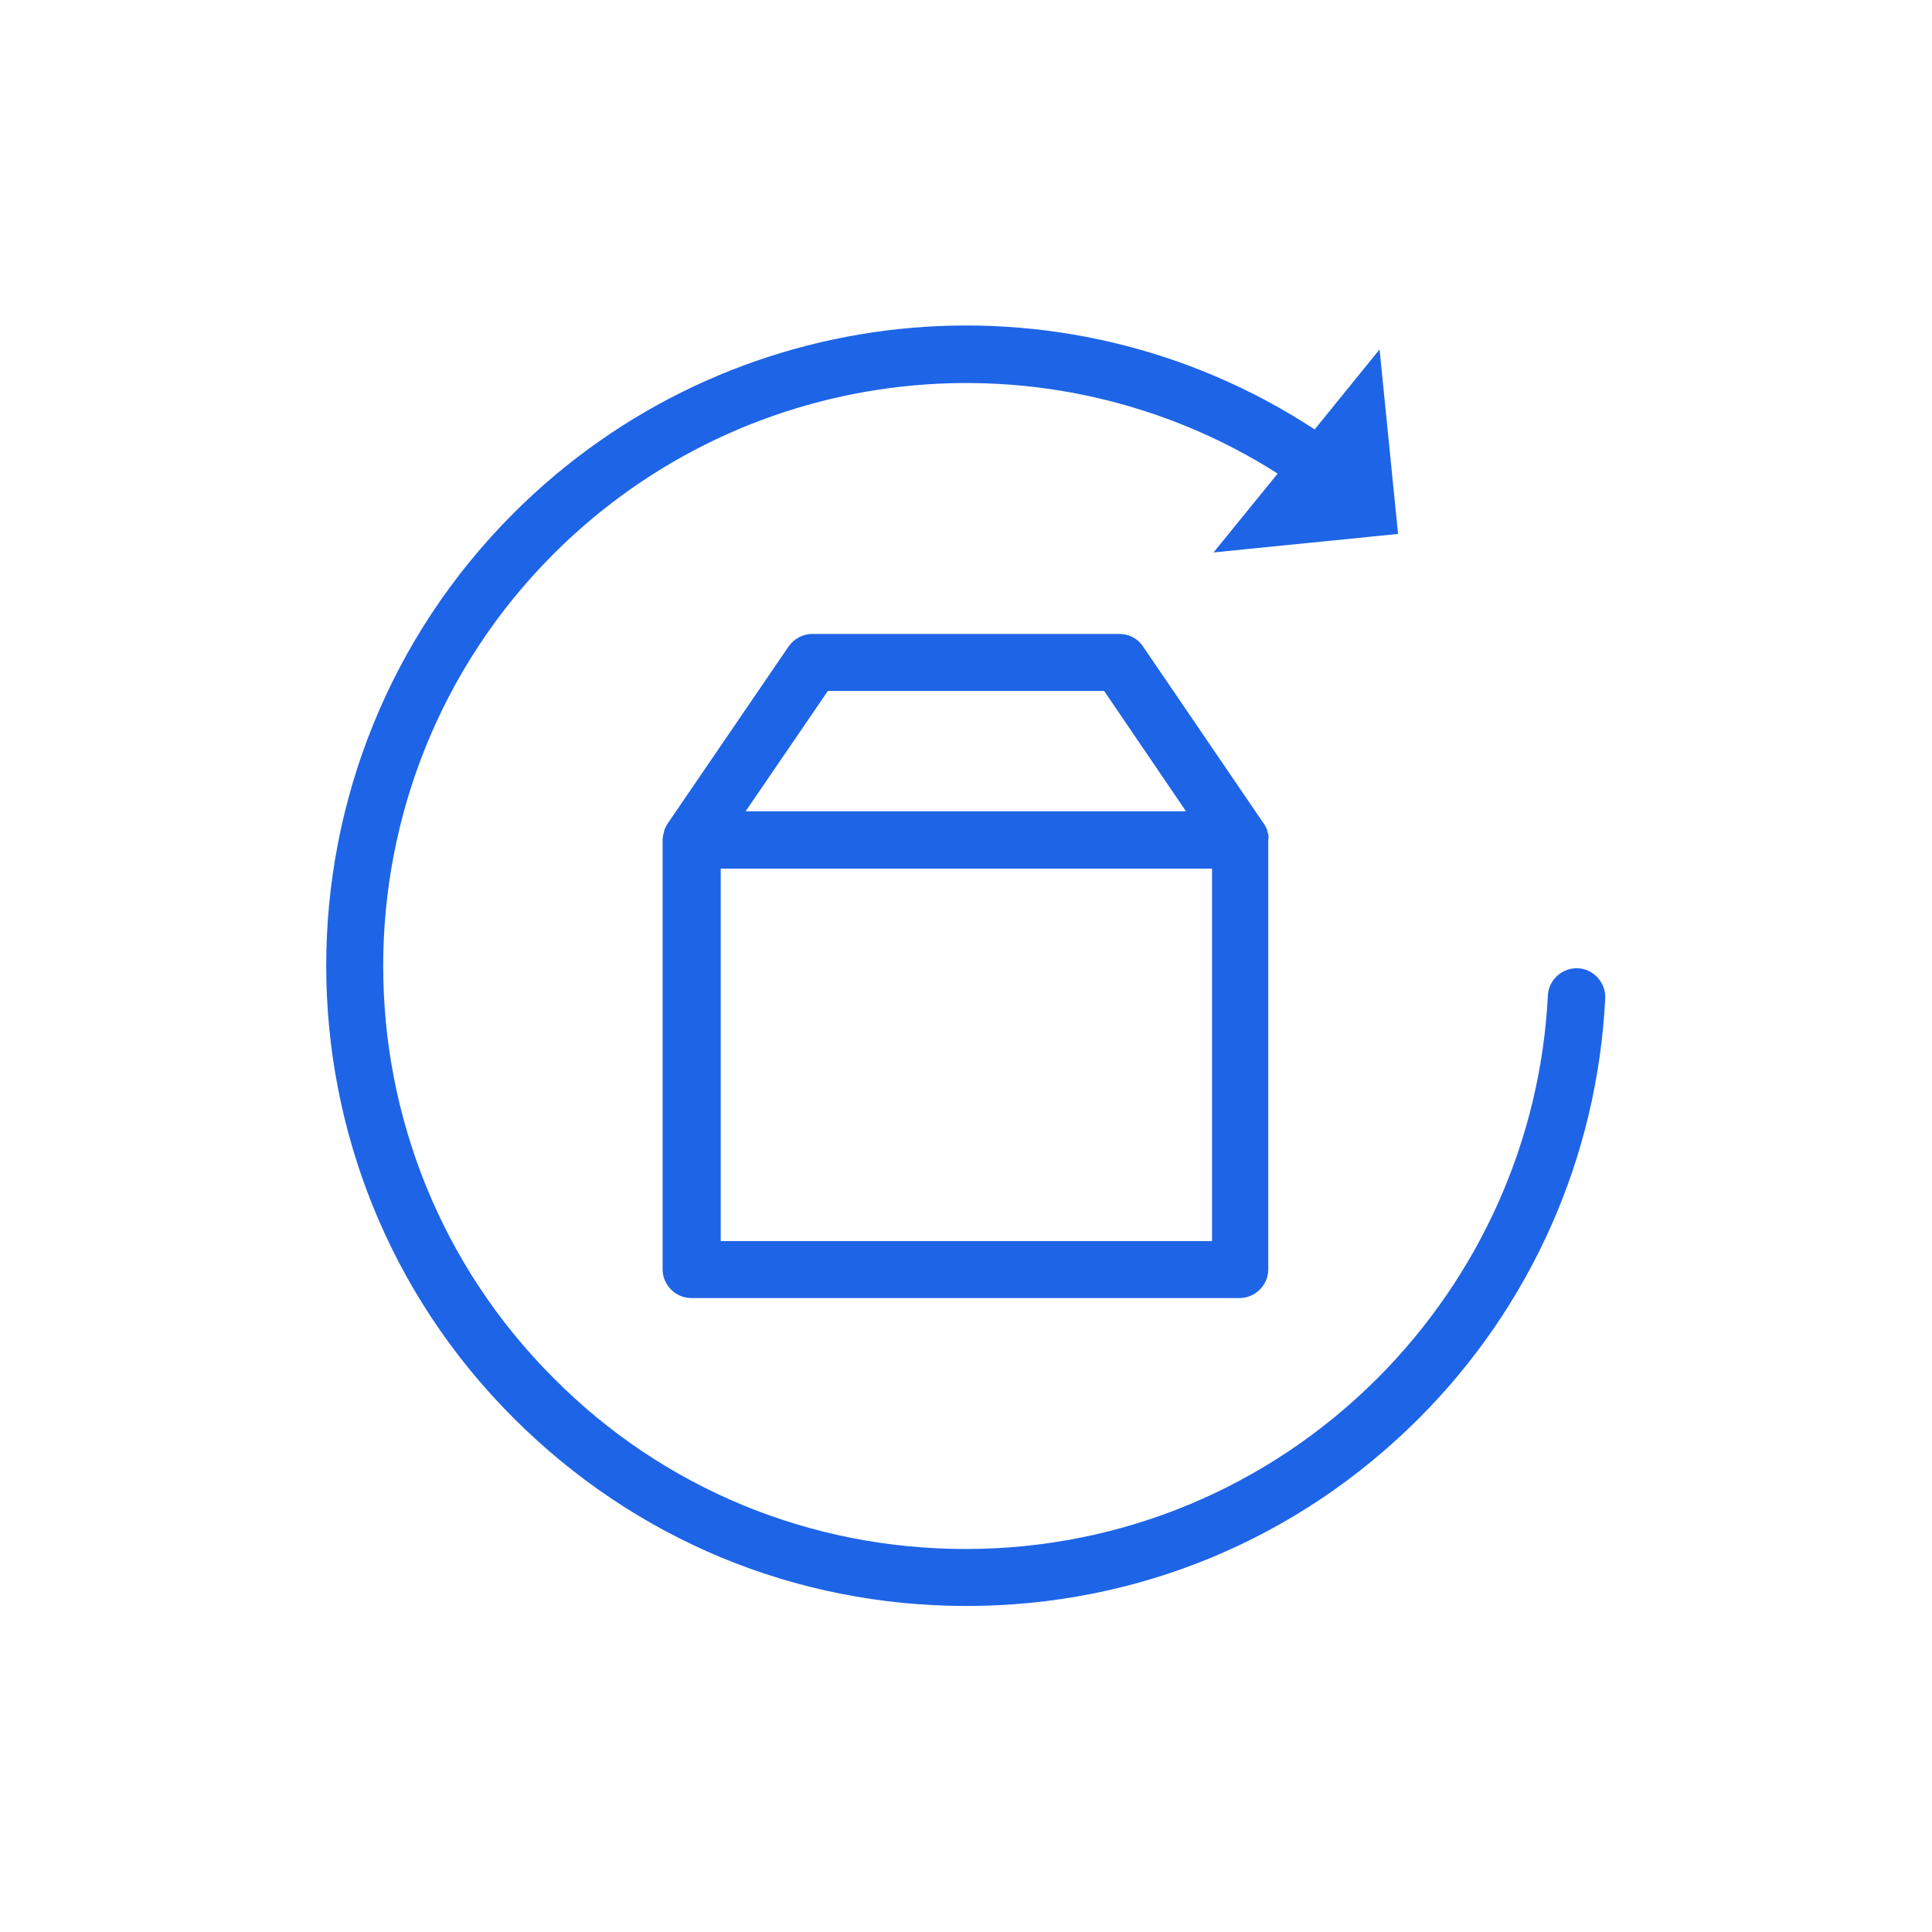
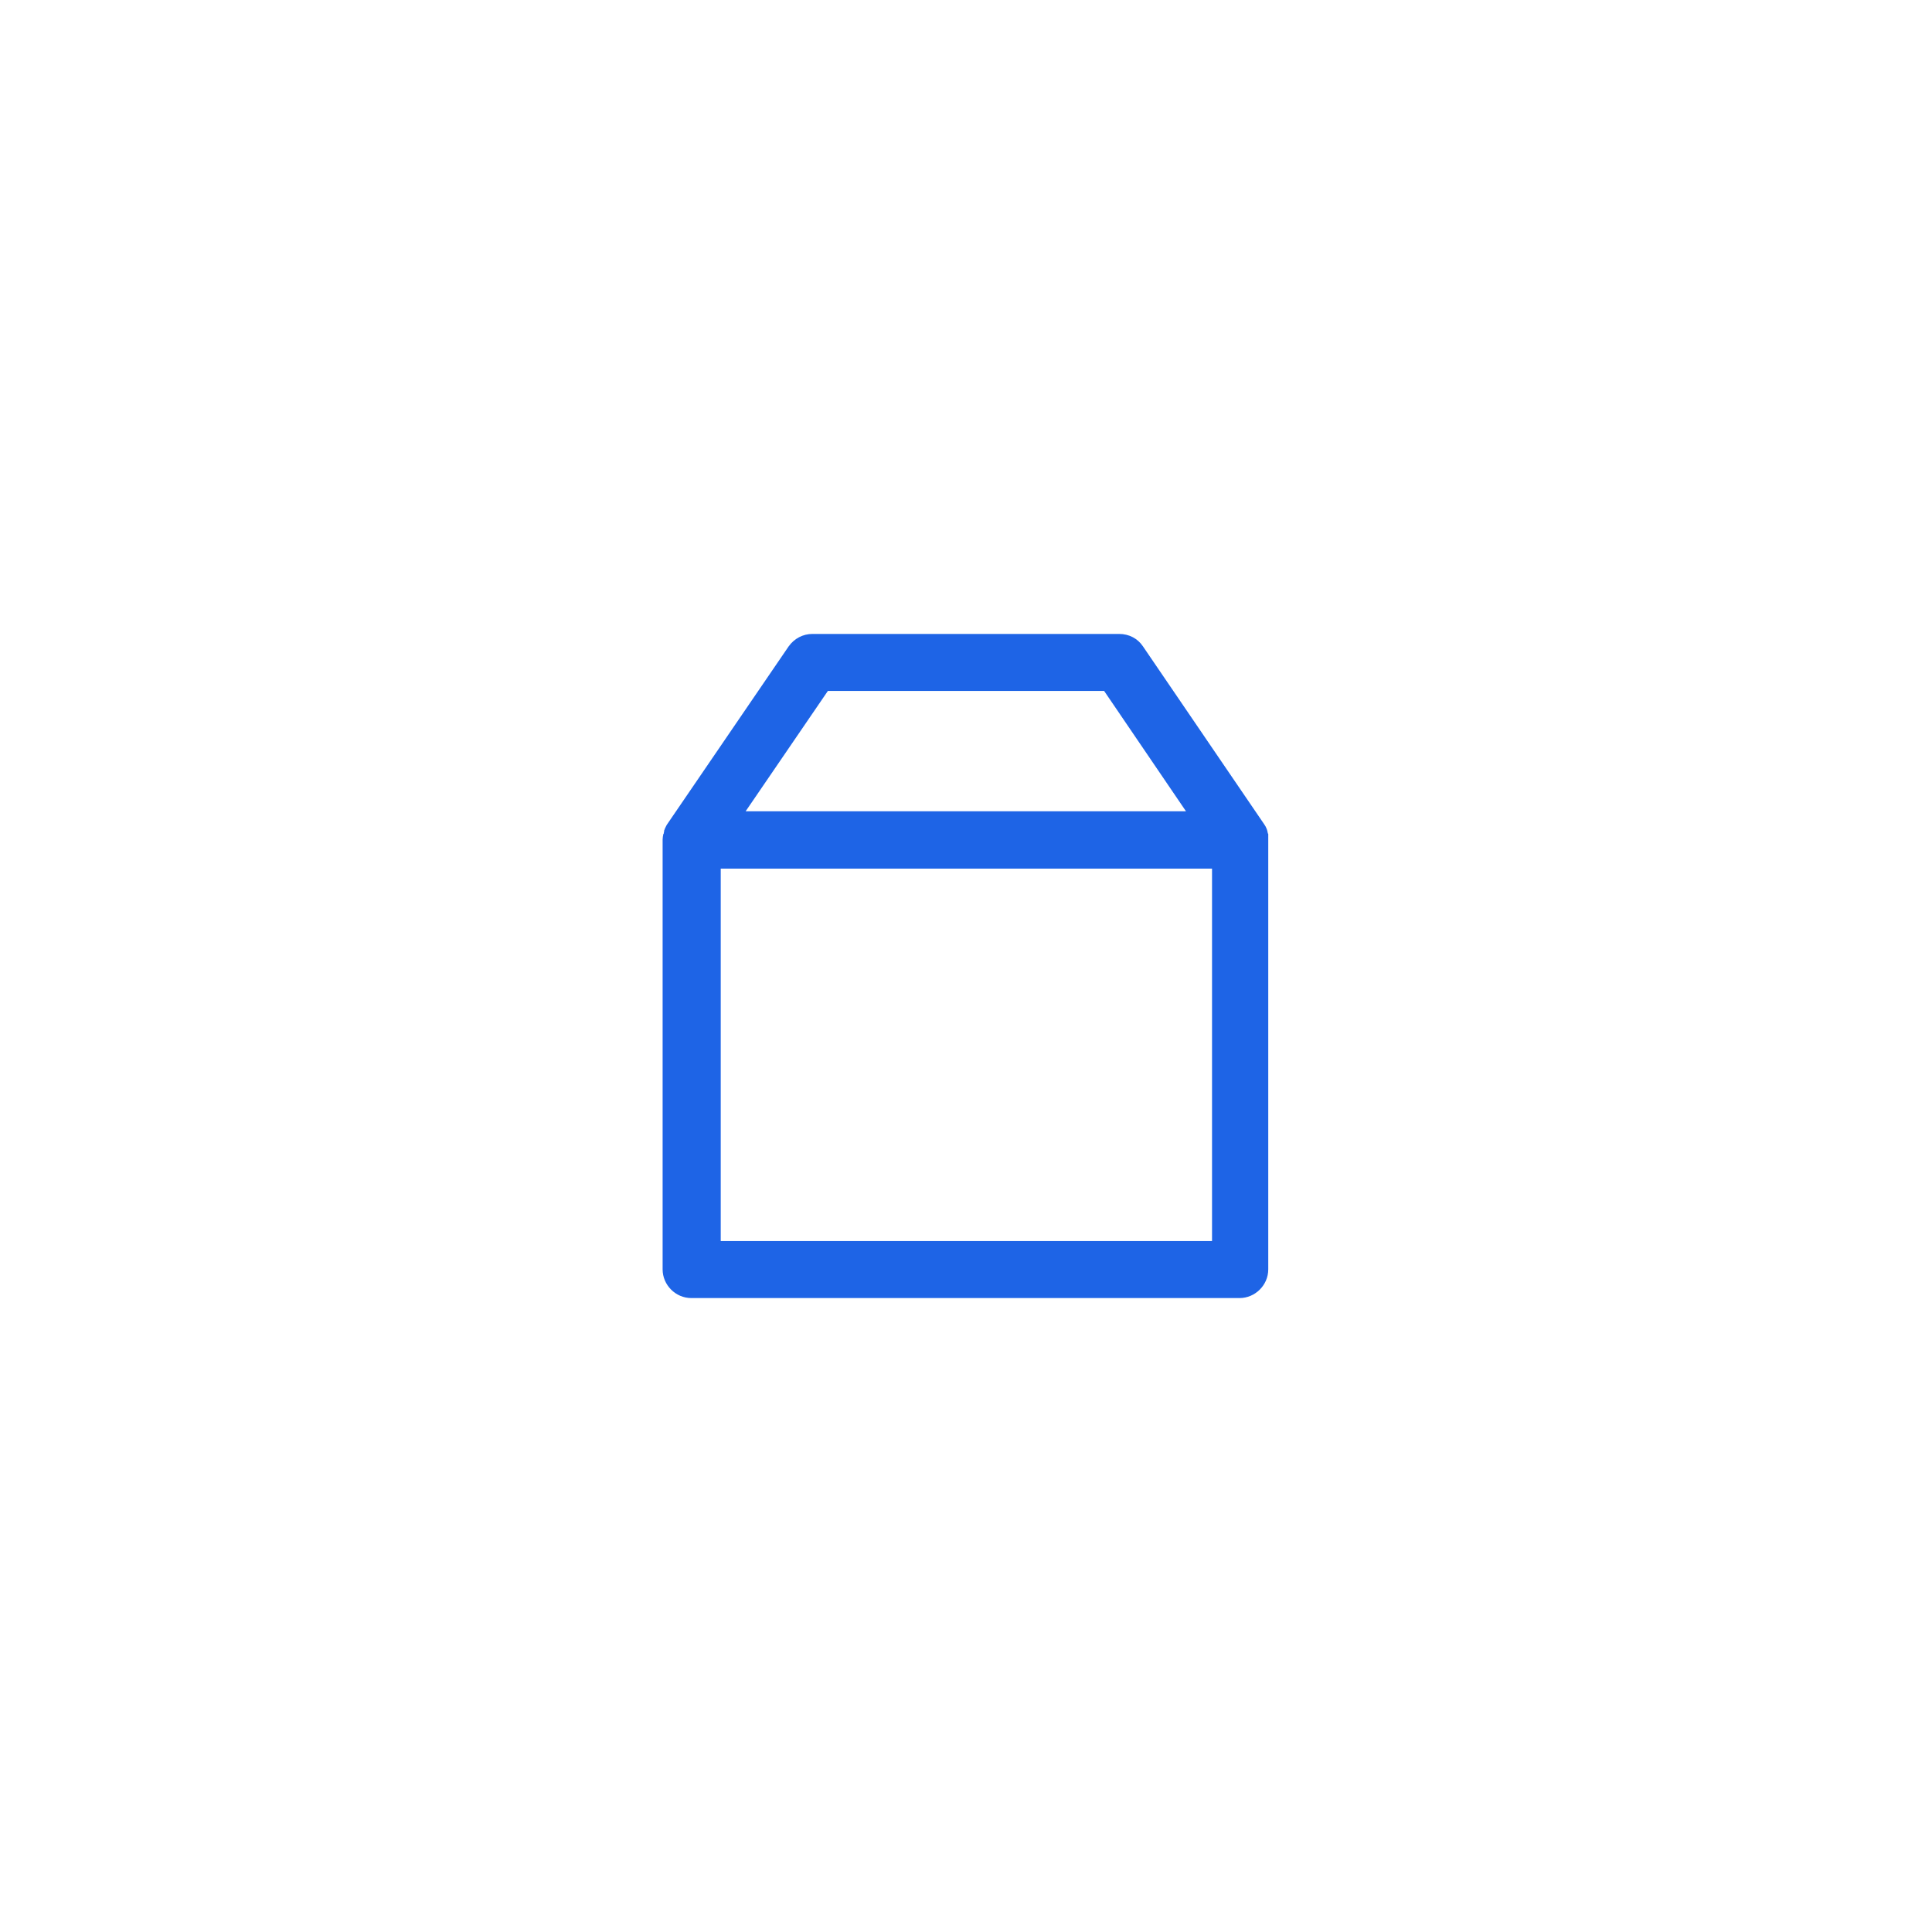
<svg xmlns="http://www.w3.org/2000/svg" version="1.1" id="Layer_1" x="0px" y="0px" viewBox="-49 141 512 512" style="enable-background:new -49 141 512 512;" xml:space="preserve">
  <style type="text/css">
	.st0{fill:#1E64E6;}
</style>
  <g id="Layer_1_1_">
</g>
  <g id="Layer_2">
    <g>
-       <path class="st0" d="M207.1,566.6c45.3,0,87.8-17.6,119.9-49.7c29.8-29.8,47.3-69.3,49.4-111.3c0.2-4.1-3-7.8-7.2-8    c-4.1-0.2-7.8,3-8,7.2c-1.9,38.2-18,74.2-45.1,101.4c-29.1,29.1-68,45.3-109.2,45.3s-80.1-16-109.2-45.3    c-60.2-60.2-60.2-158.2,0-218.4c51.3-51.3,131.2-59.9,191.9-21.3l-17,20.9l48.9-4.9l-4.9-48.9l-17.2,21.2    C232.5,211,143.9,220.2,87.1,277c-66.2,66.2-66.2,173.7,0,239.8C119.3,549,161.8,566.6,207.1,566.6z" />
-       <path class="st0" d="M287.1,362.1c0-0.1,0-0.2-0.1-0.2c0-0.2-0.1-0.3-0.1-0.5c0-0.1-0.1-0.3-0.1-0.4s-0.1-0.2-0.1-0.3    c-0.2-0.5-0.4-0.9-0.7-1.3l0,0l-32.1-47.1c-1.4-2.1-3.7-3.3-6.3-3.3h-81.3c-2.5,0-4.8,1.2-6.3,3.3l-32.1,47l0,0    c-0.3,0.4-0.5,0.9-0.7,1.3c0,0.1-0.1,0.2-0.1,0.3c-0.1,0.1-0.1,0.3-0.1,0.4c0,0.2-0.1,0.3-0.1,0.5c0,0.1,0,0.2-0.1,0.2    c-0.1,0.5-0.2,1-0.2,1.5l0,0v113.9c0,4.1,3.4,7.6,7.6,7.6h145.3c4.1,0,7.6-3.4,7.6-7.6V363.6l0,0    C287.2,363,287.2,362.5,287.1,362.1z M170.4,324.1h73.2l21.7,31.9H148.6L170.4,324.1z M272,469.9H142v-98.7h130.2v98.7H272z" />
+       <path class="st0" d="M287.1,362.1c0-0.1,0-0.2-0.1-0.2c0-0.2-0.1-0.3-0.1-0.5c0-0.1-0.1-0.3-0.1-0.4s-0.1-0.2-0.1-0.3    c-0.2-0.5-0.4-0.9-0.7-1.3l0,0l-32.1-47.1c-1.4-2.1-3.7-3.3-6.3-3.3h-81.3c-2.5,0-4.8,1.2-6.3,3.3l-32.1,47l0,0    c-0.3,0.4-0.5,0.9-0.7,1.3c0,0.1-0.1,0.2-0.1,0.3c-0.1,0.1-0.1,0.3-0.1,0.4c0,0.2-0.1,0.3-0.1,0.5c0,0.1,0,0.2-0.1,0.2    c-0.1,0.5-0.2,1-0.2,1.5l0,0v113.9c0,4.1,3.4,7.6,7.6,7.6h145.3c4.1,0,7.6-3.4,7.6-7.6V363.6l0,0    z M170.4,324.1h73.2l21.7,31.9H148.6L170.4,324.1z M272,469.9H142v-98.7h130.2v98.7H272z" />
    </g>
  </g>
</svg>